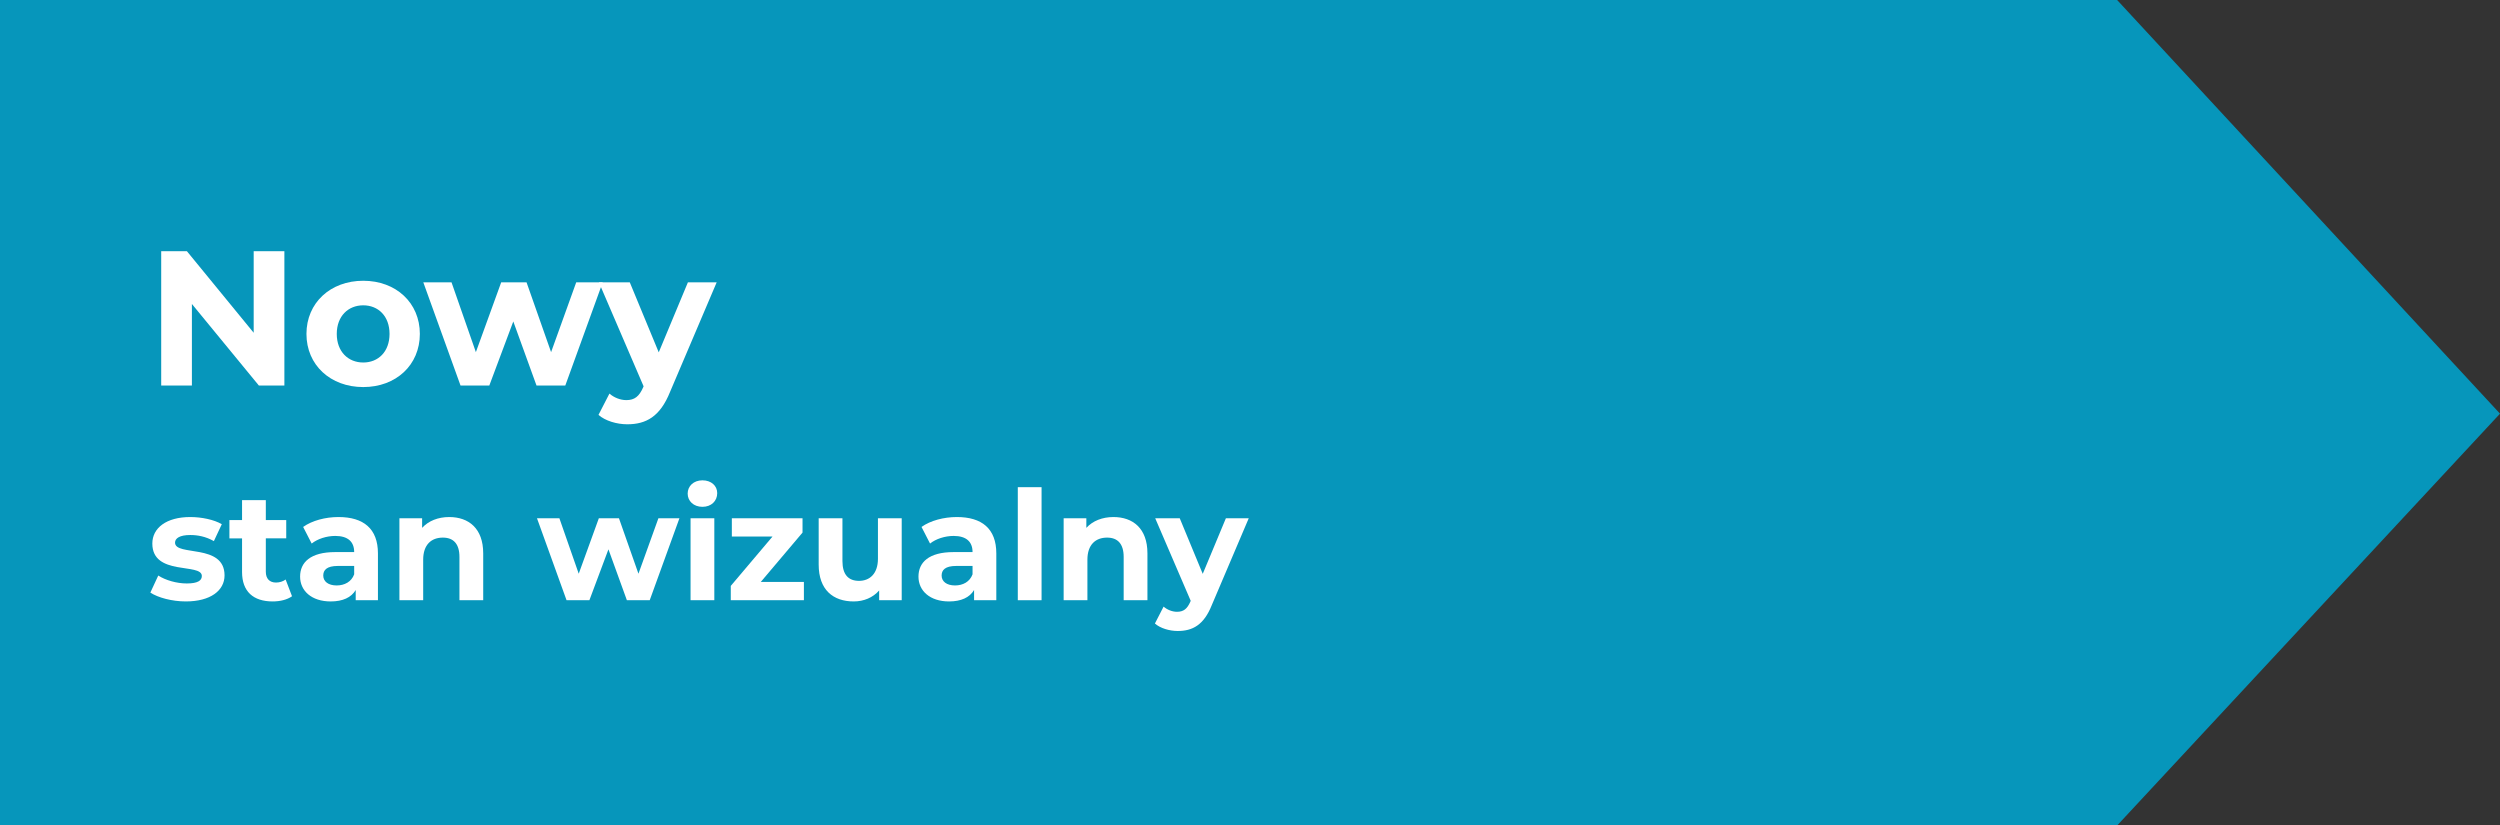
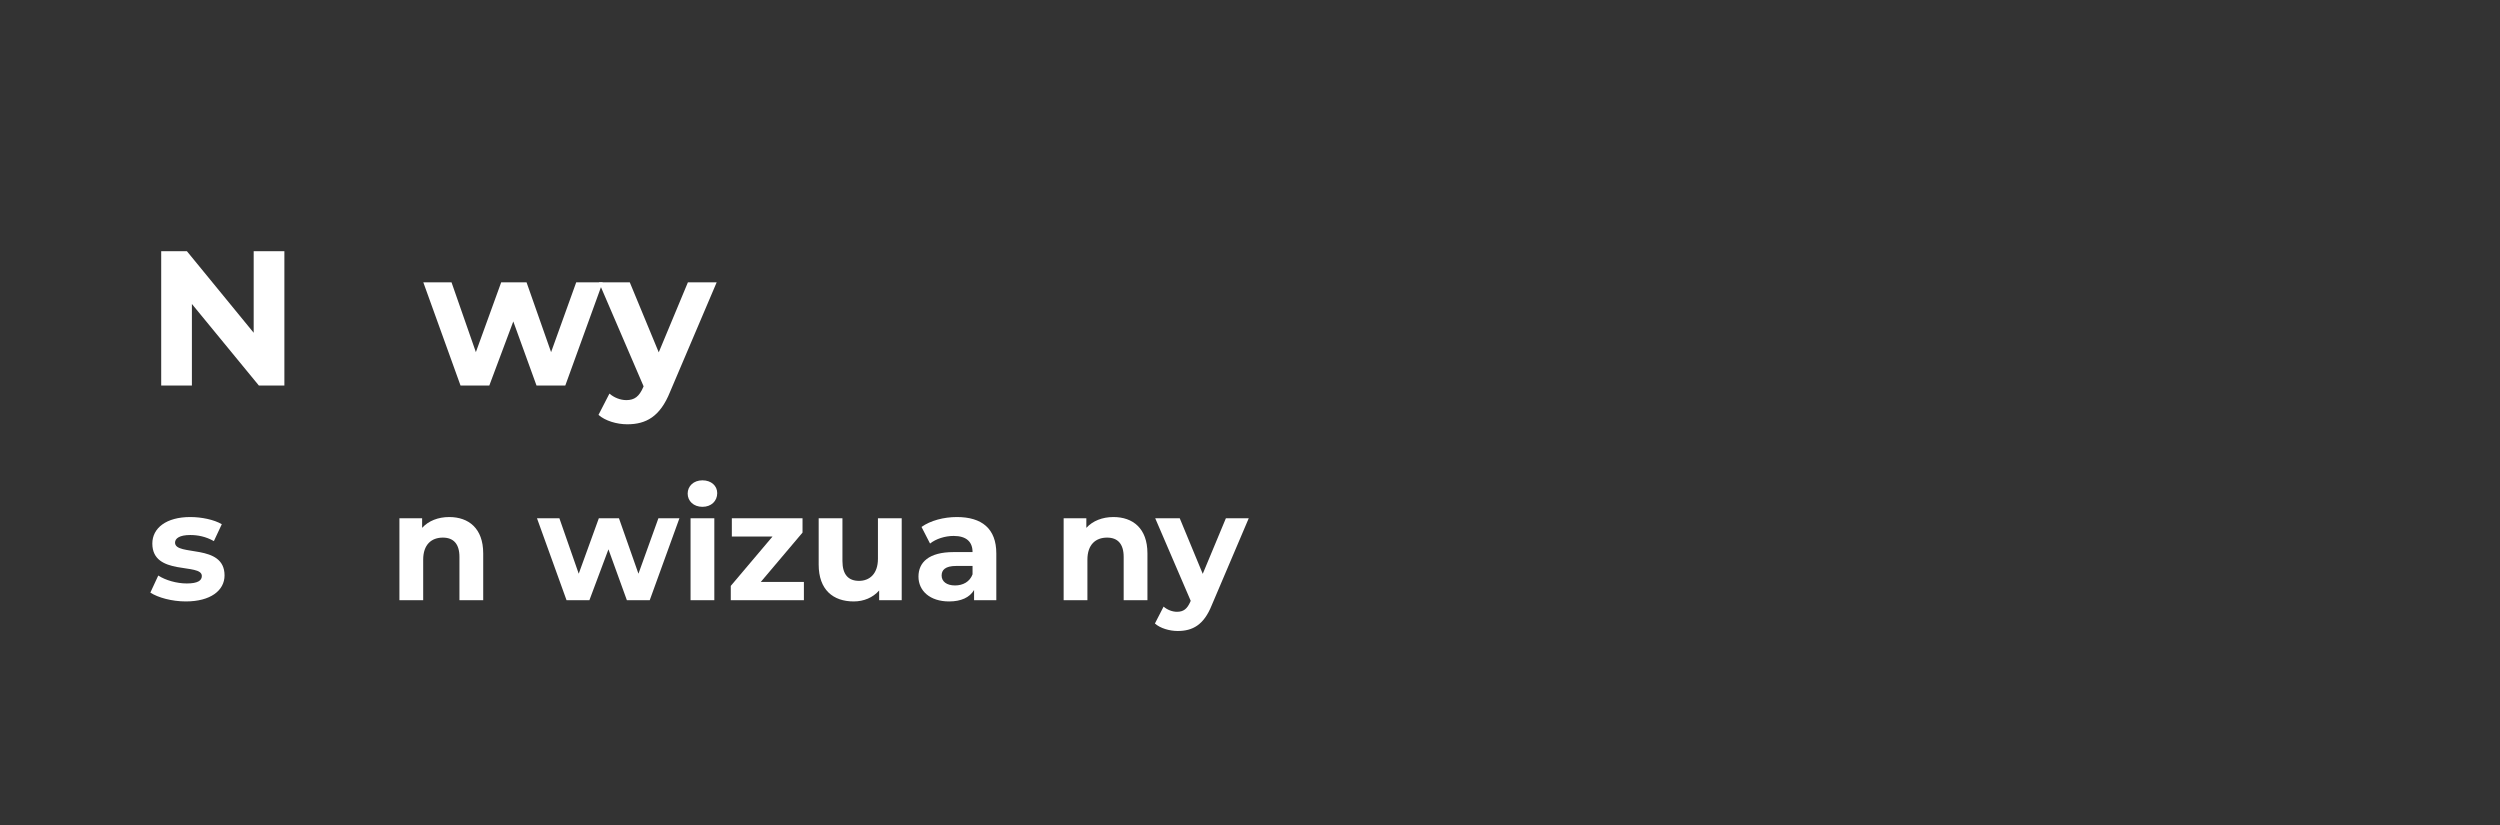
<svg xmlns="http://www.w3.org/2000/svg" id="Warstwa_1" data-name="Warstwa 1" version="1.1" width="150" height="49.529">
  <rect width="100%" height="100%" fill="#333333" stroke="none" />
  <defs id="defs1">
    <style id="style1">.cls-1{fill:#fff}</style>
  </defs>
-   <path d="M127.027 49.529H0V0h127.027L150 24.82 127.027 49.53z" id="path1" style="stroke-width:1;fill:#0696bb" />
  <g id="g5" transform="translate(-1.77 -2.087) scale(.032)" style="stroke-width:31.093">
    <path class="cls-1" d="M588.53 536.25v251.84h-47.85l-125.56-152.9v152.9h-57.56V536.25h48.21l125.2 152.9v-152.9z" id="path2" style="stroke-width:31.093" />
-     <path class="cls-1" d="M629.91 691.31c0-58.28 44.97-99.66 106.49-99.66 61.52 0 106.13 41.37 106.13 99.66s-44.61 99.66-106.13 99.66c-61.52 0-106.49-41.37-106.49-99.66zm155.78 0c0-33.46-21.23-53.61-49.29-53.61s-49.65 20.15-49.65 53.61 21.59 53.61 49.65 53.61 49.29-20.15 49.29-53.61z" id="path3" style="stroke-width:31.093" />
    <path class="cls-1" d="m1185.4 594.53-70.16 193.56h-53.97l-43.53-120.16-44.97 120.16H918.8L849 594.53h52.89l45.69 130.96 47.49-130.96h47.49l46.05 130.96 47.13-130.96h49.65z" id="path4" style="stroke-width:31.093" />
    <path class="cls-1" d="m1399.11 594.53-87.42 205.43c-18.71 46.77-45.33 60.8-80.23 60.8-19.79 0-41.37-6.48-53.97-17.63L1198 803.2c8.63 7.56 20.51 12.23 31.66 12.23 15.47 0 24.1-6.84 31.66-24.1l.72-1.8-83.83-195h57.92l54.33 131.32 54.69-131.32h53.97z" id="path5" style="stroke-width:31.093" />
  </g>
  <g id="g17" transform="translate(-1.77 -2.087) scale(.032)" style="stroke-width:31.093">
    <path class="cls-1" d="m337.2 1176.35 14.85-31.99c13.71 8.86 34.56 14.85 53.42 14.85 20.57 0 28.28-5.43 28.28-14 0-25.14-92.83.57-92.83-60.84 0-29.14 26.28-49.7 71.13-49.7 21.14 0 44.56 4.86 59.13 13.43l-14.85 31.71c-15.14-8.57-30.28-11.43-44.27-11.43-20 0-28.56 6.28-28.56 14.28 0 26.28 92.83.86 92.83 61.41 0 28.56-26.56 48.84-72.55 48.84-25.99 0-52.27-7.14-66.56-16.57z" id="path6" style="stroke-width:31.093" />
-     <path class="cls-1" d="M602.85 1183.2c-9.14 6.57-22.57 9.71-36.28 9.71-36.28 0-57.41-18.57-57.41-55.13v-63.13h-23.71v-34.28h23.71v-37.42h44.56v37.42H592v34.28h-38.28v62.56c0 13.14 7.14 20.28 19.14 20.28 6.57 0 13.14-2 18-5.71l12 31.42z" id="path7" style="stroke-width:31.093" />
-     <path class="cls-1" d="M763.95 1102.94v87.69h-41.7v-19.14c-8.28 14-24.28 21.42-46.85 21.42-35.99 0-57.41-20-57.41-46.56 0-26.56 19.14-45.99 65.98-45.99h35.42c0-19.14-11.43-30.28-35.42-30.28-16.28 0-33.13 5.43-44.27 14.28l-16-31.14c16.85-12 41.7-18.57 66.27-18.57 46.85 0 73.98 21.71 73.98 68.27zm-44.56 39.13v-15.71h-30.56c-20.85 0-27.42 7.71-27.42 18 0 11.14 9.43 18.57 25.14 18.57 14.85 0 27.71-6.86 32.85-20.85z" id="path8" style="stroke-width:31.093" />
    <path class="cls-1" d="M961.33 1102.65v87.98h-44.56v-81.12c0-24.85-11.43-36.28-31.14-36.28-21.42 0-36.85 13.14-36.85 41.42v75.98h-44.56v-153.68h42.56v18c12-13.14 29.99-20.28 50.84-20.28 36.28 0 63.7 21.14 63.7 67.98z" id="path9" style="stroke-width:31.093" />
    <path class="cls-1" d="m1329.25 1036.95-55.7 153.68h-42.85l-34.56-95.41-35.71 95.41h-42.85l-55.42-153.68h41.99l36.28 103.97 37.71-103.97h37.71l36.56 103.97 37.42-103.97z" id="path10" style="stroke-width:31.093" />
    <path class="cls-1" d="M1344.68 990.68c0-14 11.14-24.85 27.71-24.85s27.71 10.28 27.71 23.99c0 14.85-11.14 25.71-27.71 25.71s-27.71-10.85-27.71-24.85zm5.42 46.27h44.56v153.68h-44.56z" id="path11" style="stroke-width:31.093" />
    <path class="cls-1" d="M1562.62 1156.35v34.28h-137.11v-26.85l78.27-92.55h-76.27v-34.28h132.54v26.85l-78.27 92.55z" id="path12" style="stroke-width:31.093" />
    <path class="cls-1" d="M1746.01 1036.95v153.68h-42.28v-18.28c-11.71 13.42-28.85 20.57-47.7 20.57-38.56 0-65.7-21.71-65.7-69.13v-86.84h44.56v80.27c0 25.71 11.43 37.13 31.14 37.13s35.42-13.14 35.42-41.42v-75.98z" id="path13" style="stroke-width:31.093" />
    <path class="cls-1" d="M1923.4 1102.94v87.69h-41.7v-19.14c-8.28 14-24.28 21.42-46.85 21.42-35.99 0-57.41-20-57.41-46.56 0-26.56 19.14-45.99 65.98-45.99h35.42c0-19.14-11.43-30.28-35.42-30.28-16.28 0-33.13 5.43-44.27 14.28l-16-31.14c16.85-12 41.7-18.57 66.27-18.57 46.85 0 73.98 21.71 73.98 68.27zm-44.56 39.13v-15.71h-30.56c-20.85 0-27.42 7.71-27.42 18 0 11.14 9.43 18.57 25.14 18.57 14.85 0 27.71-6.86 32.85-20.85z" id="path14" style="stroke-width:31.093" />
-     <path class="cls-1" d="M1963.68 978.68h44.56v211.95h-44.56z" id="path15" style="stroke-width:31.093" />
    <path class="cls-1" d="M2206.76 1102.65v87.98h-44.56v-81.12c0-24.85-11.43-36.28-31.14-36.28-21.42 0-36.85 13.14-36.85 41.42v75.98h-44.56v-153.68h42.56v18c12-13.14 29.99-20.28 50.84-20.28 36.28 0 63.7 21.14 63.7 67.98z" id="path16" style="stroke-width:31.093" />
    <path class="cls-1" d="m2396.72 1036.95-69.41 163.1c-14.85 37.13-35.99 48.27-63.7 48.27-15.71 0-32.85-5.14-42.85-14l16.28-31.71c6.86 6 16.28 9.71 25.14 9.71 12.28 0 19.14-5.43 25.14-19.14l.57-1.43-66.56-154.82h45.99l43.13 104.26 43.42-104.26h42.85z" id="path17" style="stroke-width:31.093" />
  </g>
</svg>